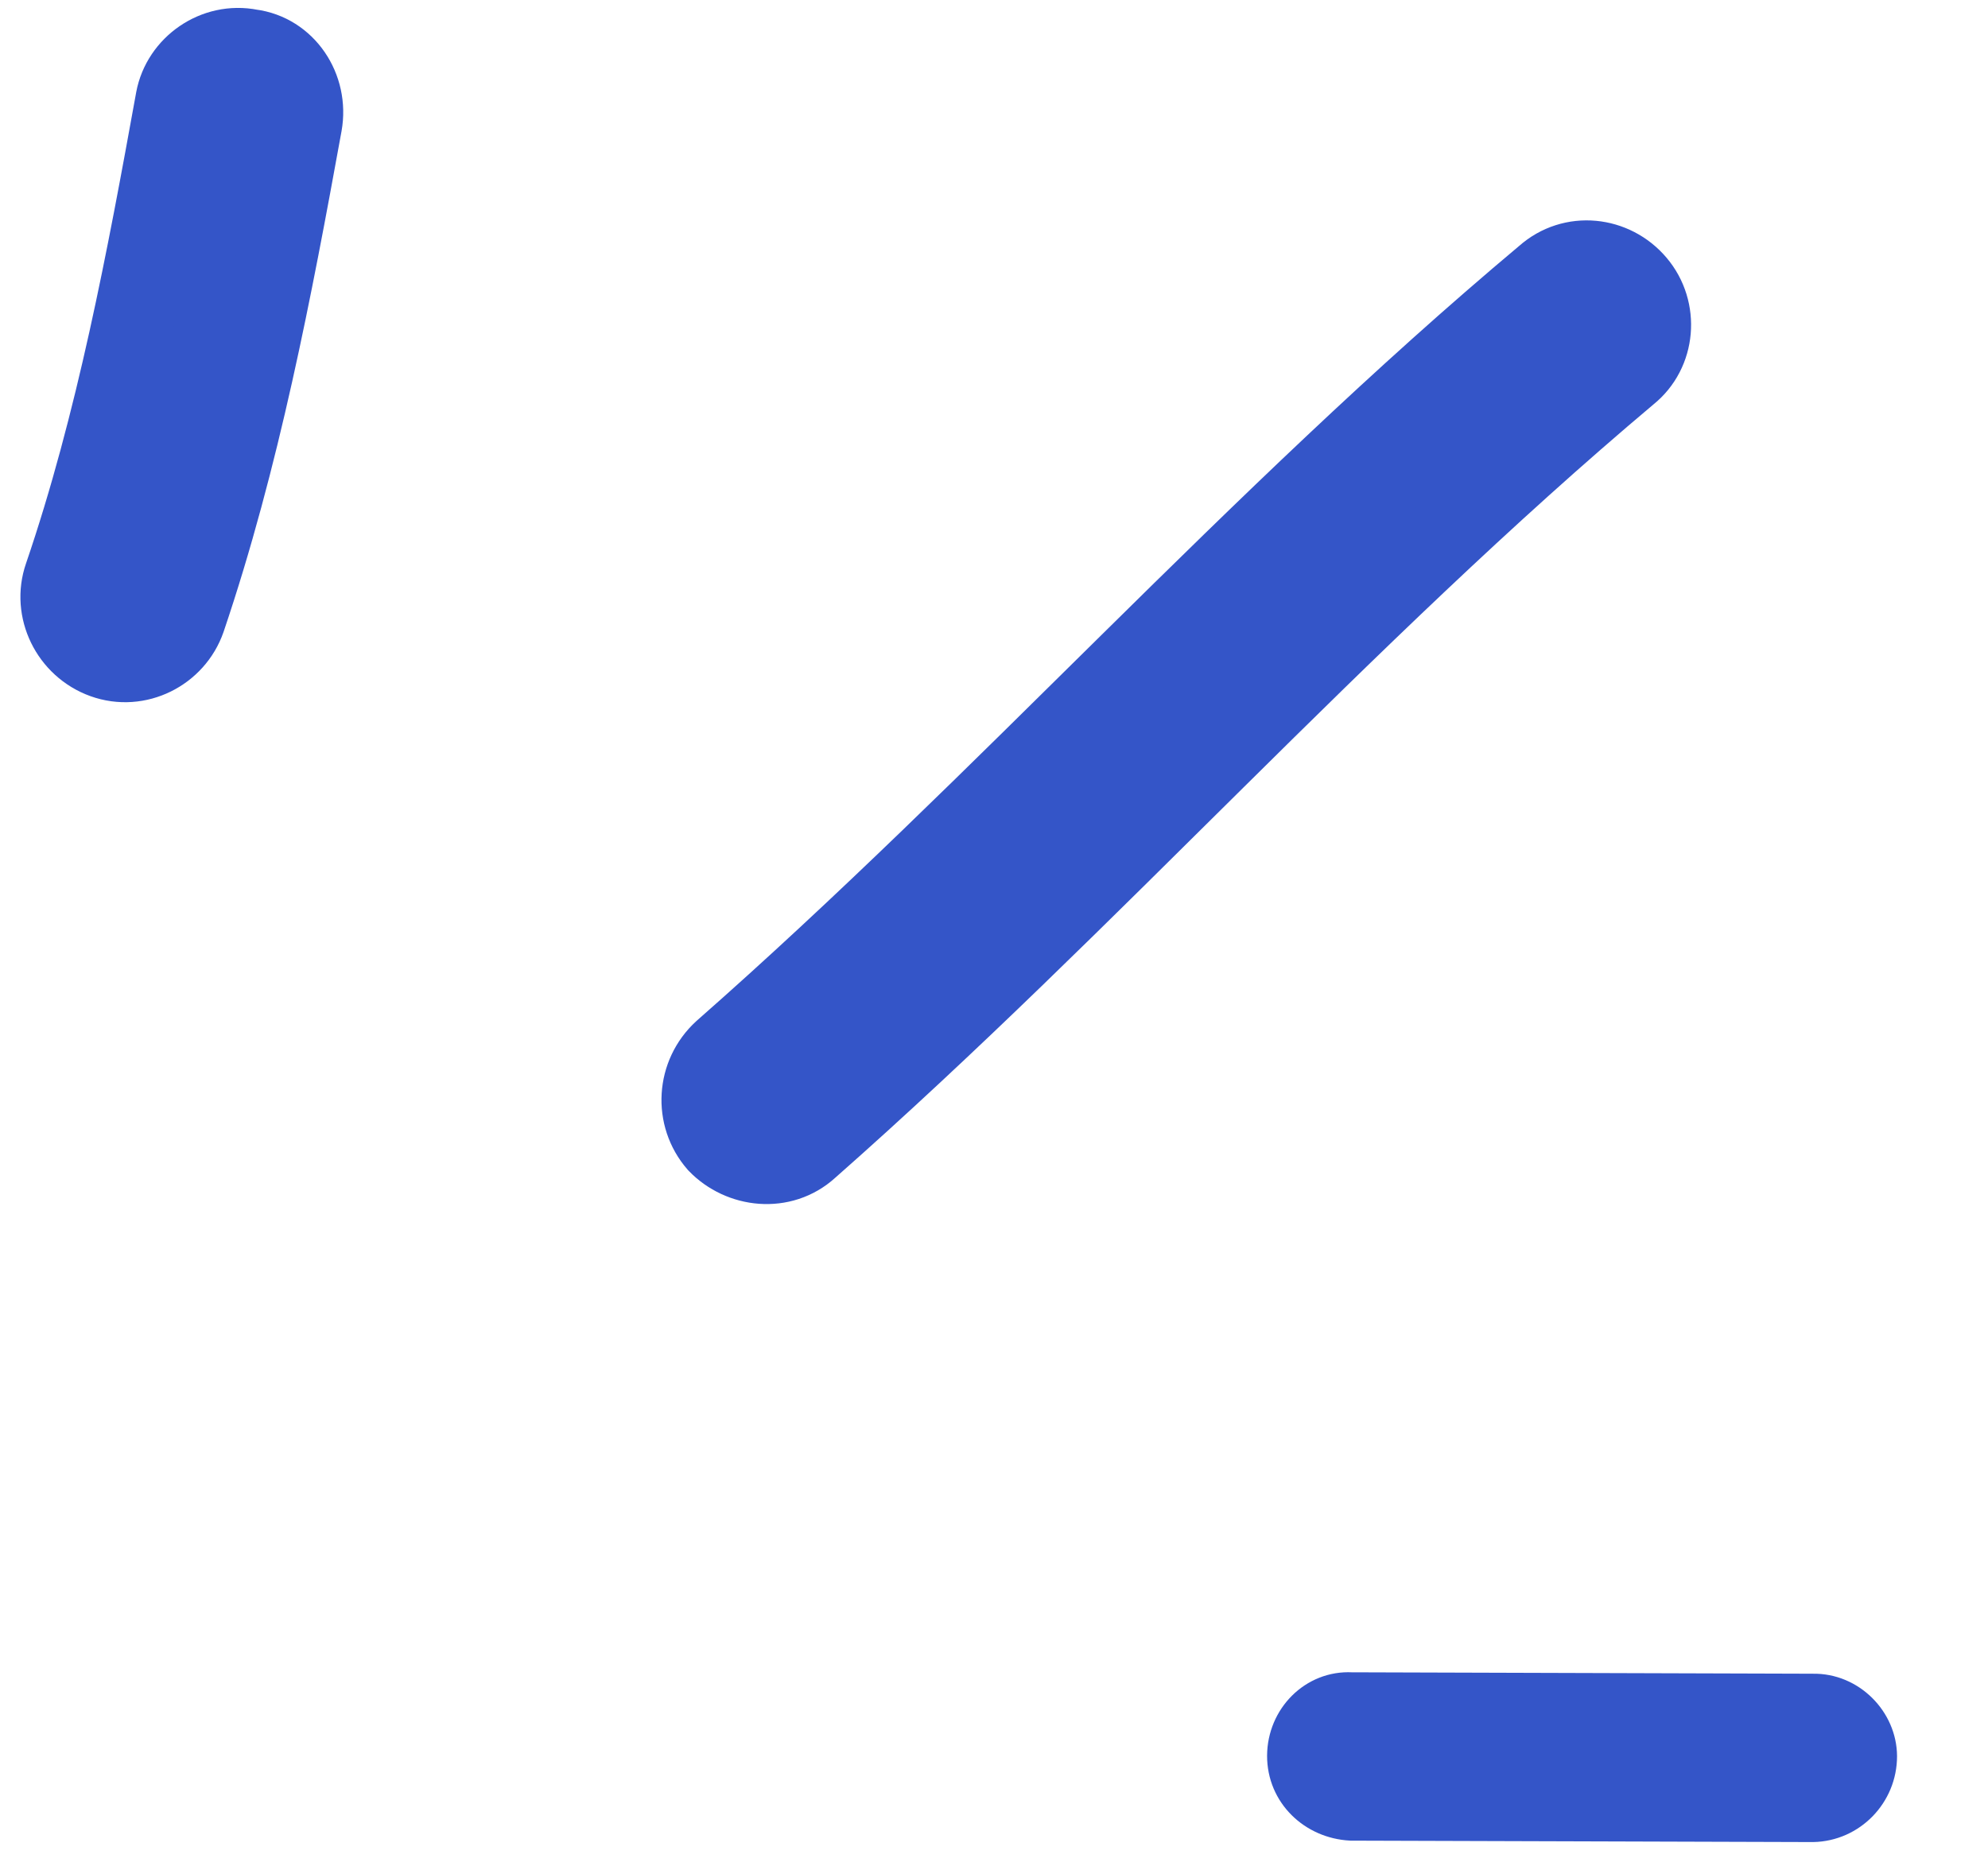
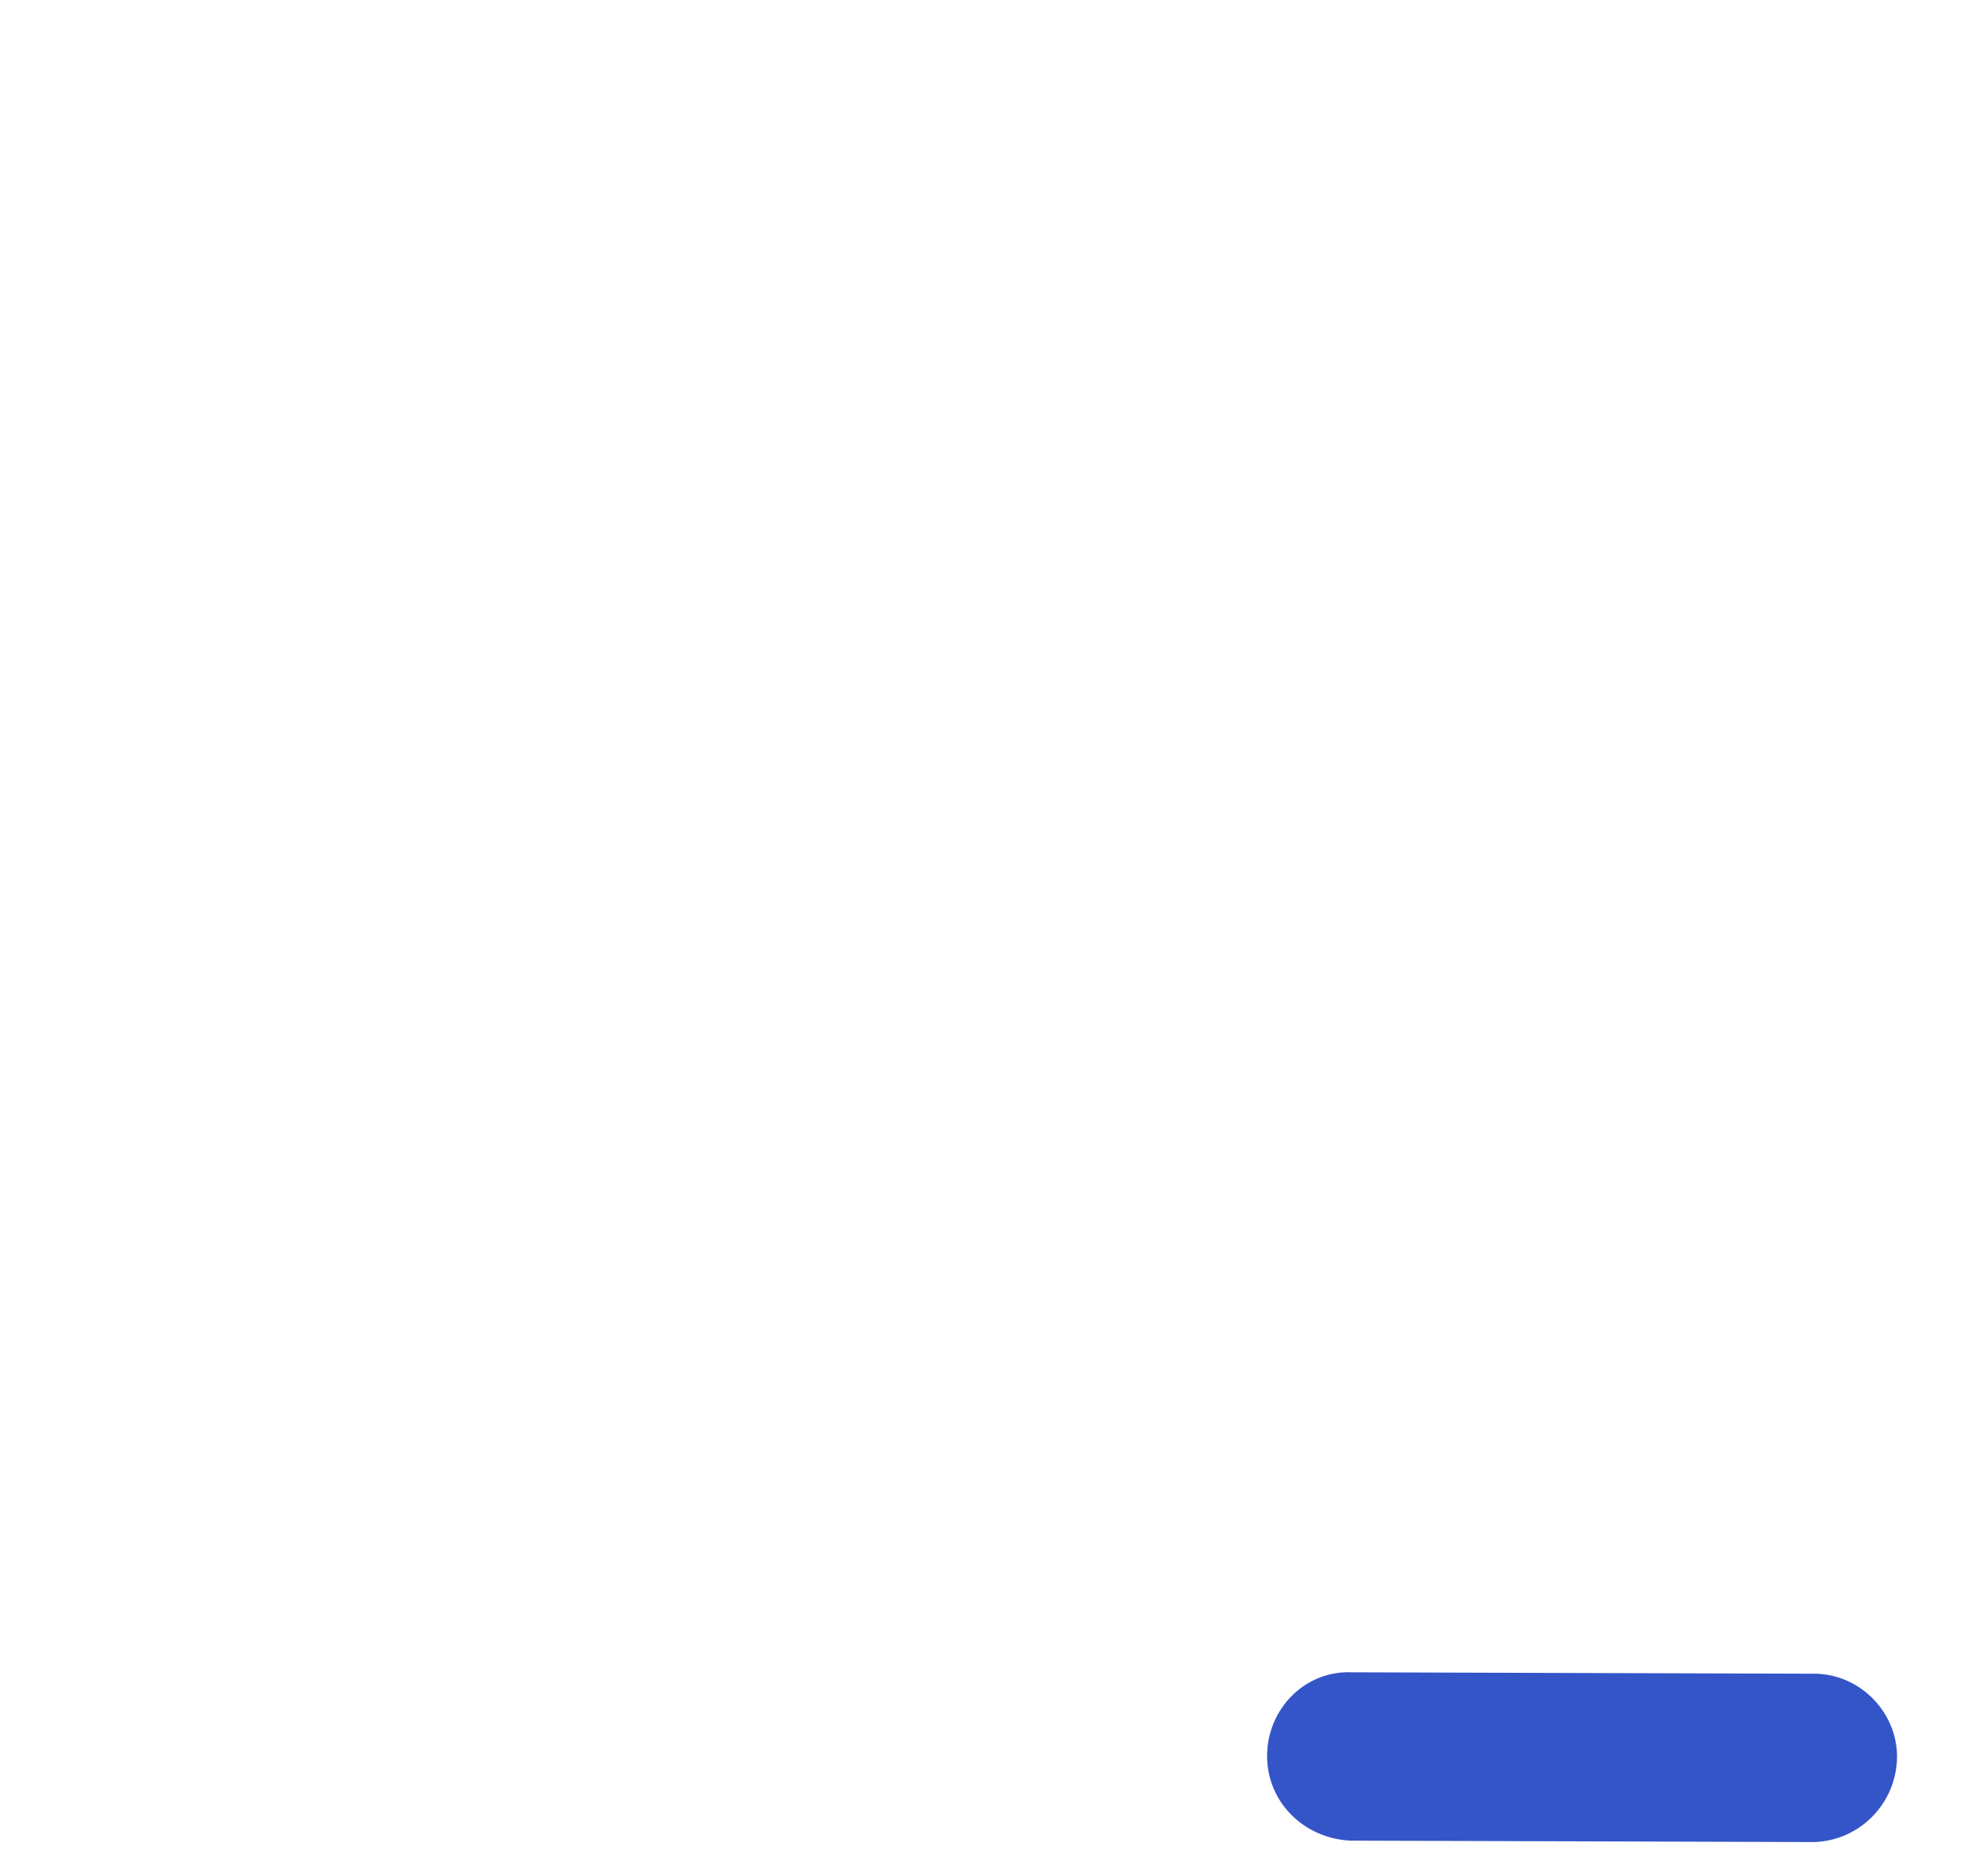
<svg xmlns="http://www.w3.org/2000/svg" width="49" height="46" viewBox="0 0 49 46" fill="none">
-   <path fill-rule="evenodd" clip-rule="evenodd" d="M4.564 15.255C5.905 11.293 6.697 7.113 7.434 3.056C7.59 2.182 7.023 1.333 6.167 1.225C5.313 1.054 4.493 1.641 4.341 2.452C3.629 6.384 2.876 10.44 1.587 14.215C1.308 15.02 1.747 15.925 2.568 16.221C3.389 16.516 4.284 16.059 4.564 15.255Z" fill="#3455C8" stroke="#3455C8" stroke-width="2" />
-   <path fill-rule="evenodd" clip-rule="evenodd" d="M19.919 28.29C26.865 22.167 33.005 15.183 40.122 9.195C40.785 8.663 40.872 7.659 40.314 7C39.756 6.34 38.764 6.225 38.097 6.82C30.96 12.806 24.802 19.79 17.836 25.912C17.184 26.508 17.123 27.512 17.698 28.173C18.275 28.77 19.267 28.886 19.919 28.29Z" fill="#3455C8" stroke="#3455C8" stroke-width="2" />
  <path fill-rule="evenodd" clip-rule="evenodd" d="M44.681 41.761C40.891 41.749 37.101 41.738 33.31 41.726C32.444 41.681 31.736 42.4 31.731 43.282C31.728 44.163 32.431 44.83 33.298 44.876C37.094 44.888 40.89 44.9 44.686 44.911C45.555 44.894 46.259 44.175 46.258 43.293C46.254 42.474 45.549 41.743 44.681 41.761Z" fill="#3455C8" stroke="#3455C8" />
</svg>